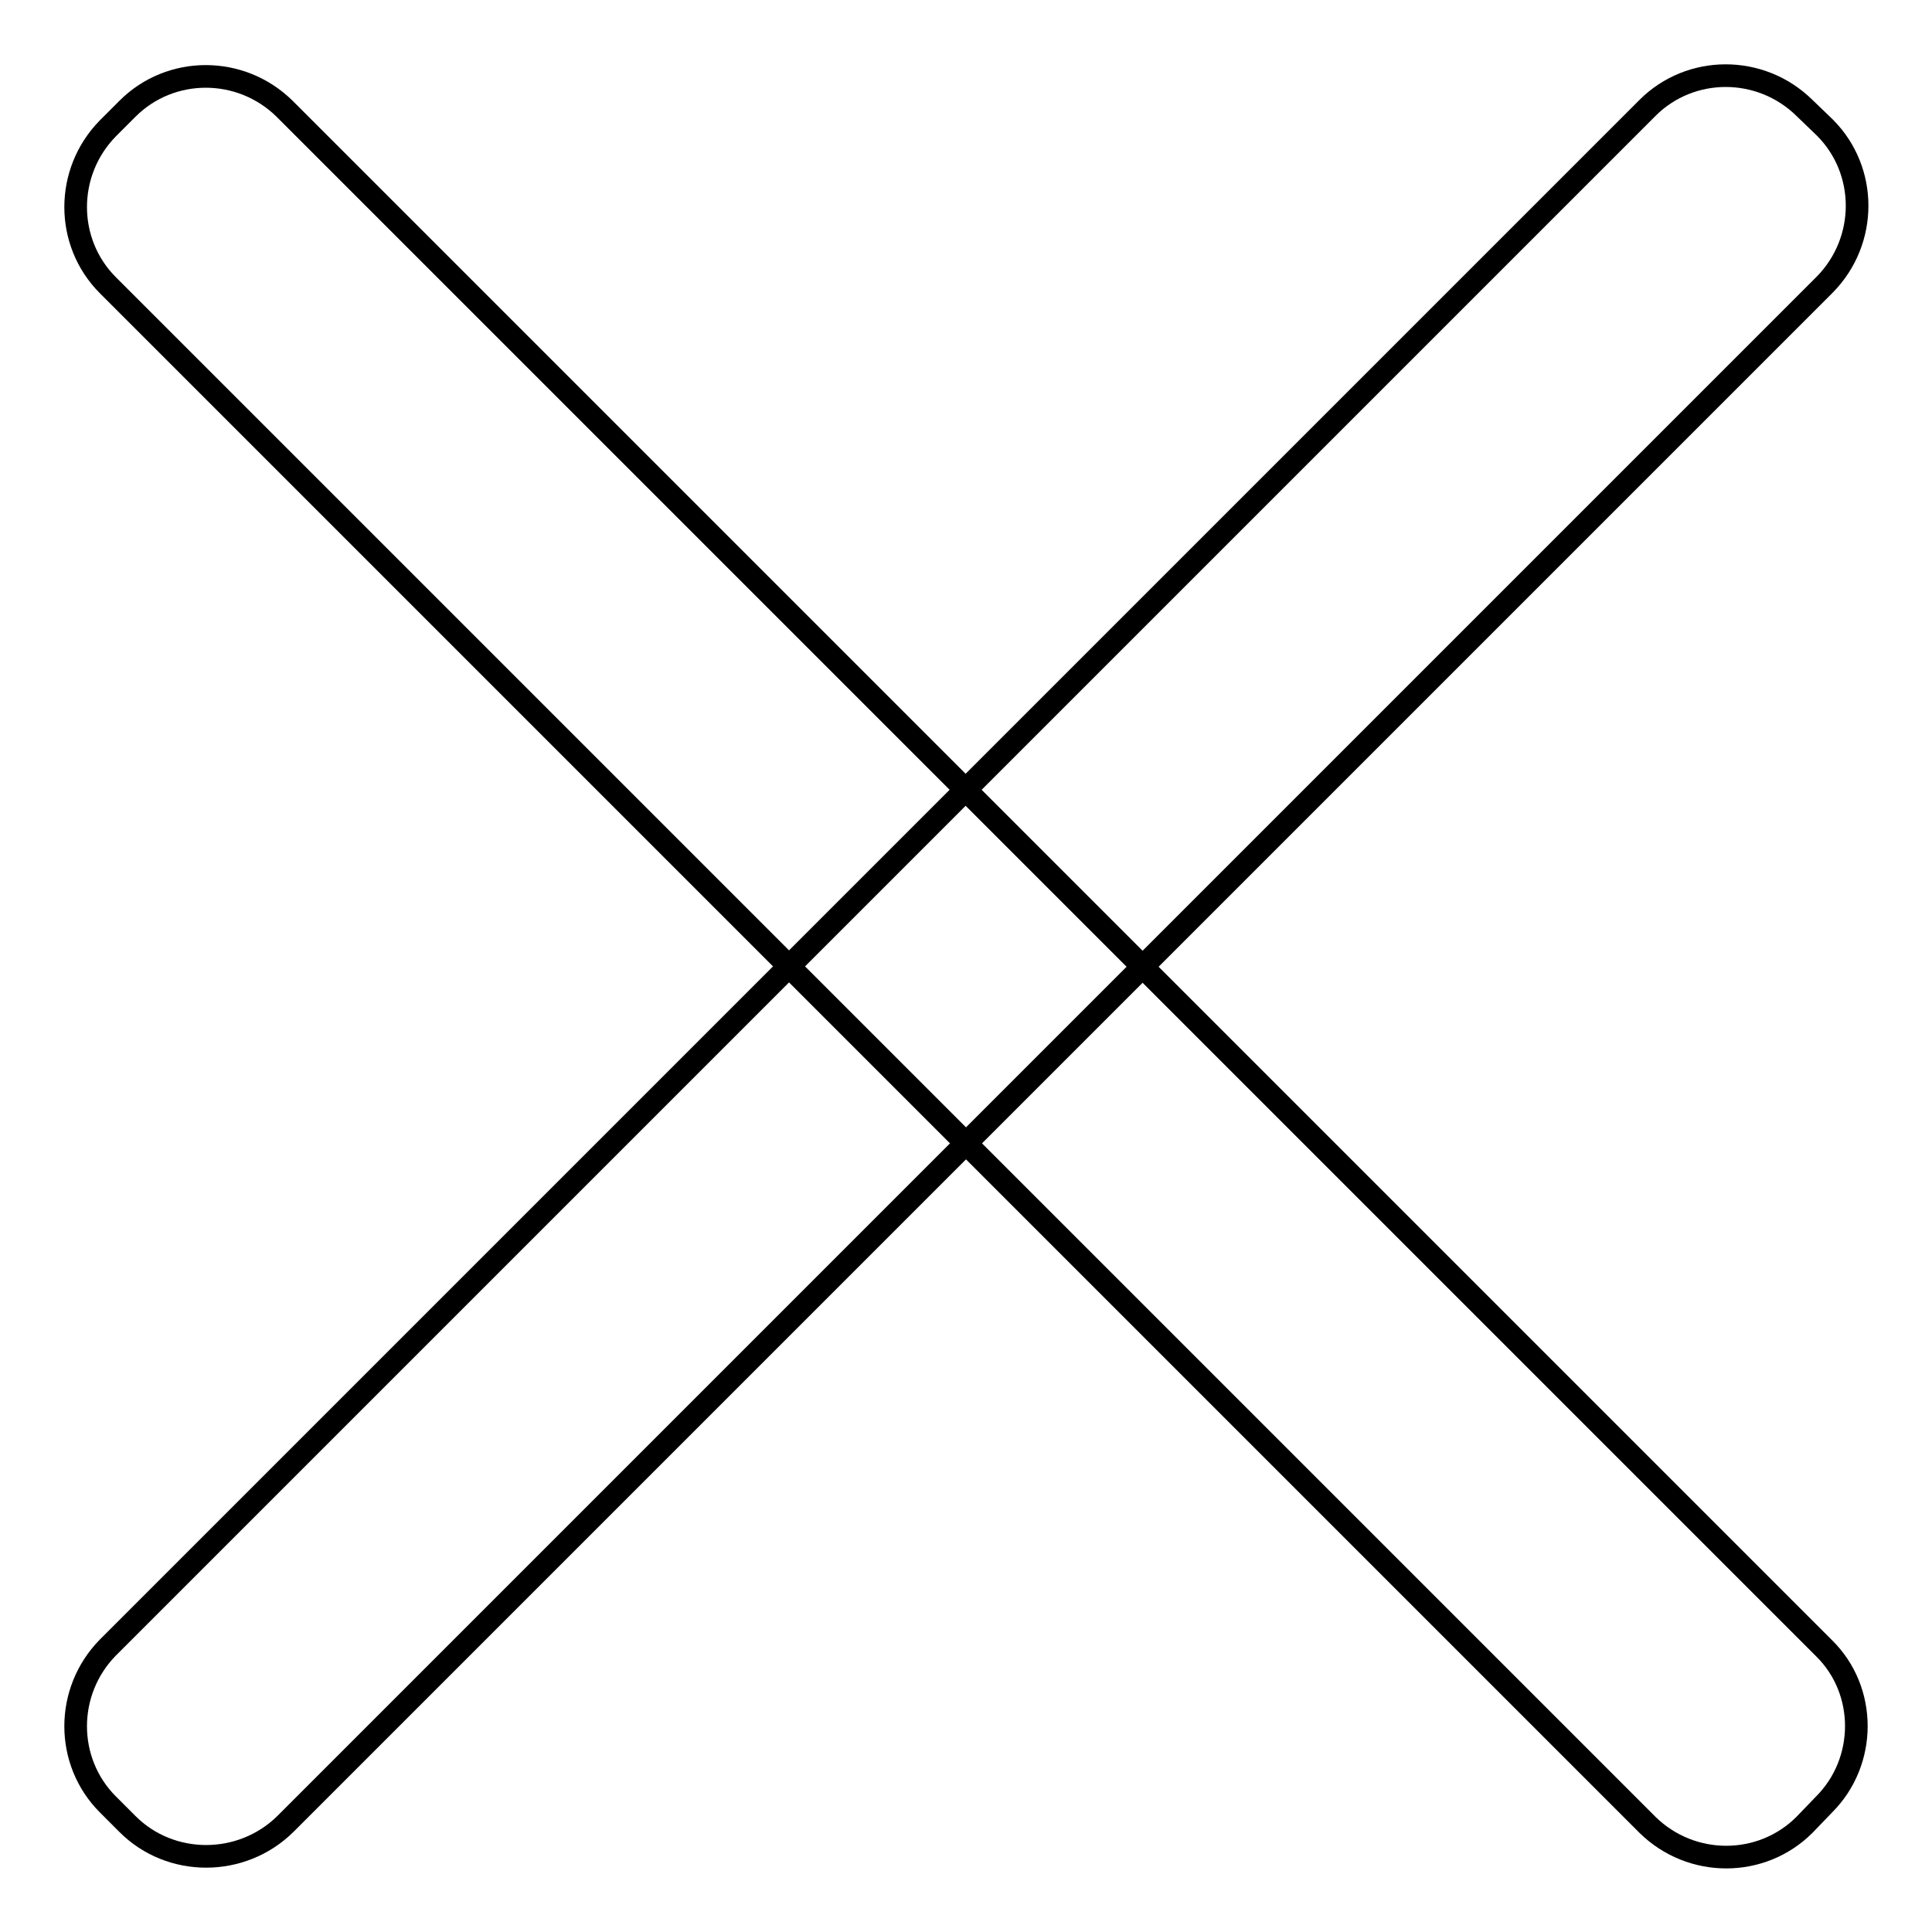
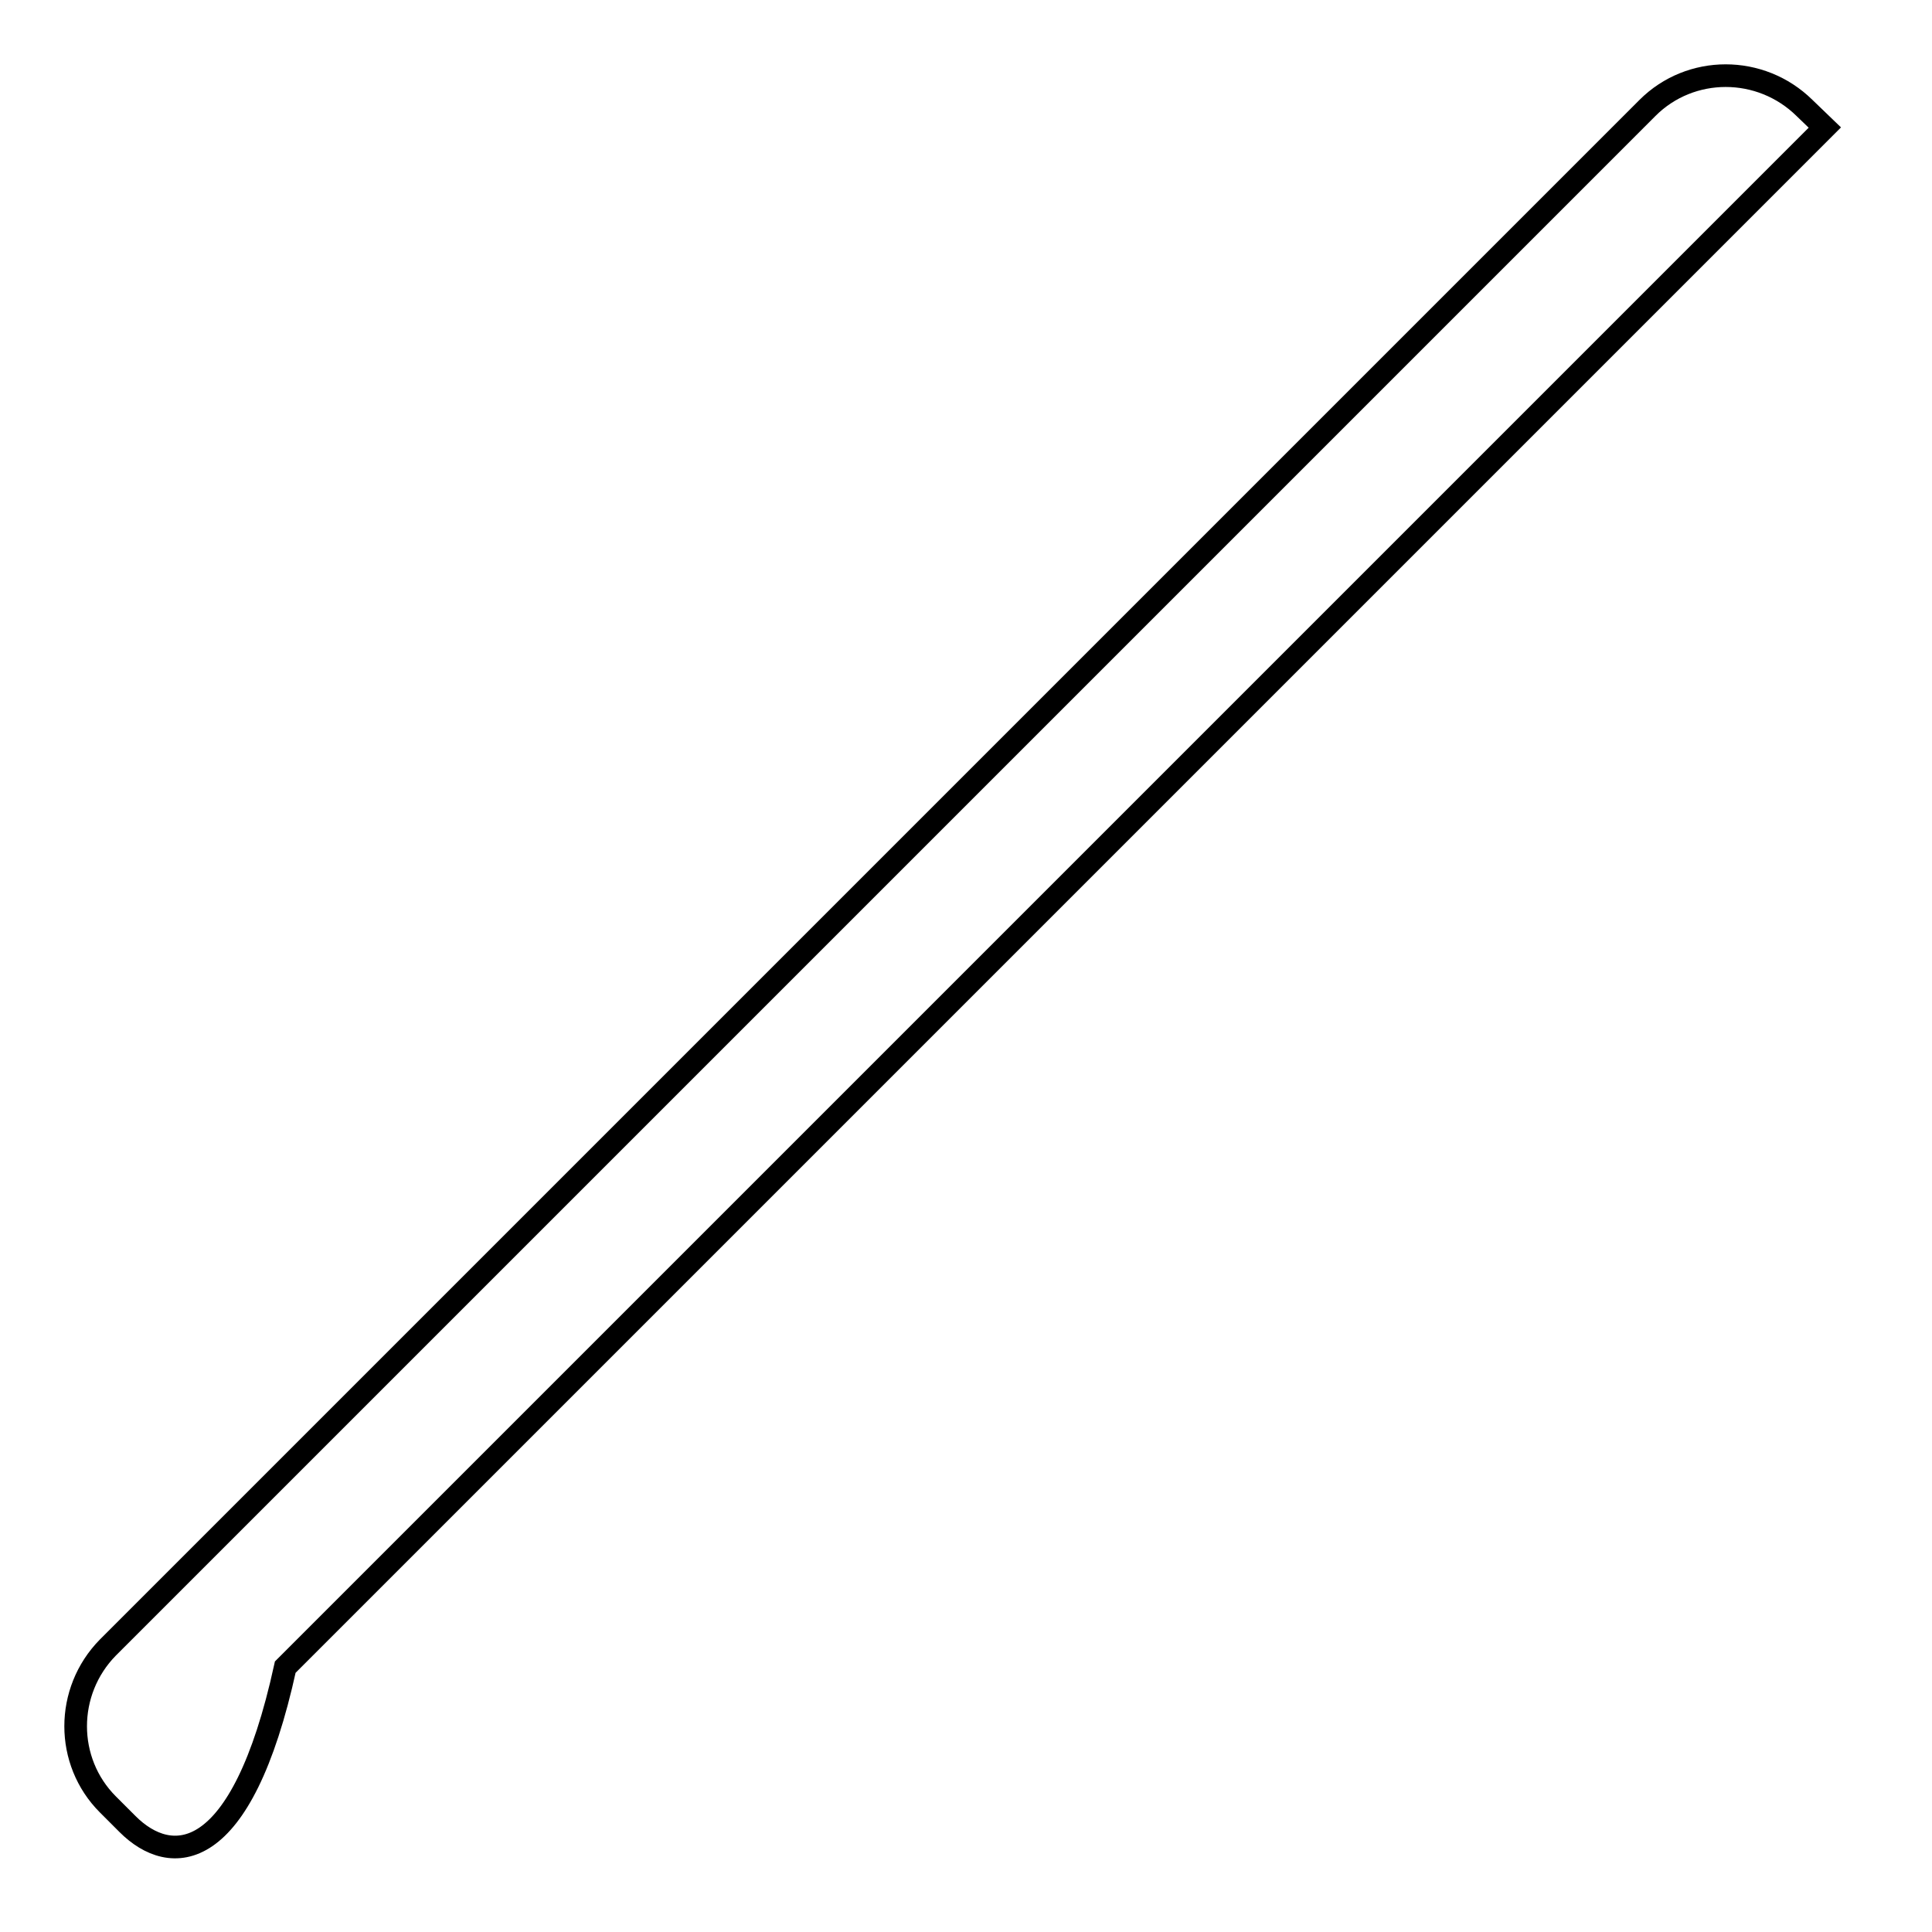
<svg xmlns="http://www.w3.org/2000/svg" version="1.1" x="0px" y="0px" viewBox="0 0 256 256" enable-background="new 0 0 256 256" xml:space="preserve">
  <g>
    <g>
-       <path stroke-width="3" fill-opacity="0" stroke="#000000" d="M241.7,239.1l-2.6,2.7c-5.7,5.7-15,5.7-20.8,0l-204-204c-5.7-5.7-5.7-15,0-20.8l2.6-2.6c5.7-5.7,15-5.7,20.8,0l204,204C247.4,224,247.4,233.4,241.7,239.1z" />
-       <path stroke-width="3" fill-opacity="0" stroke="#000000" d="M16.9,241.7l-2.6-2.6c-5.7-5.7-5.7-15,0-20.8l204-204c5.7-5.7,15-5.7,20.8,0l2.7,2.6c5.7,5.7,5.7,15,0,20.8l-204,204C32,247.4,22.6,247.4,16.9,241.7z" />
+       <path stroke-width="3" fill-opacity="0" stroke="#000000" d="M16.9,241.7l-2.6-2.6c-5.7-5.7-5.7-15,0-20.8l204-204c5.7-5.7,15-5.7,20.8,0l2.7,2.6l-204,204C32,247.4,22.6,247.4,16.9,241.7z" />
    </g>
  </g>
</svg>